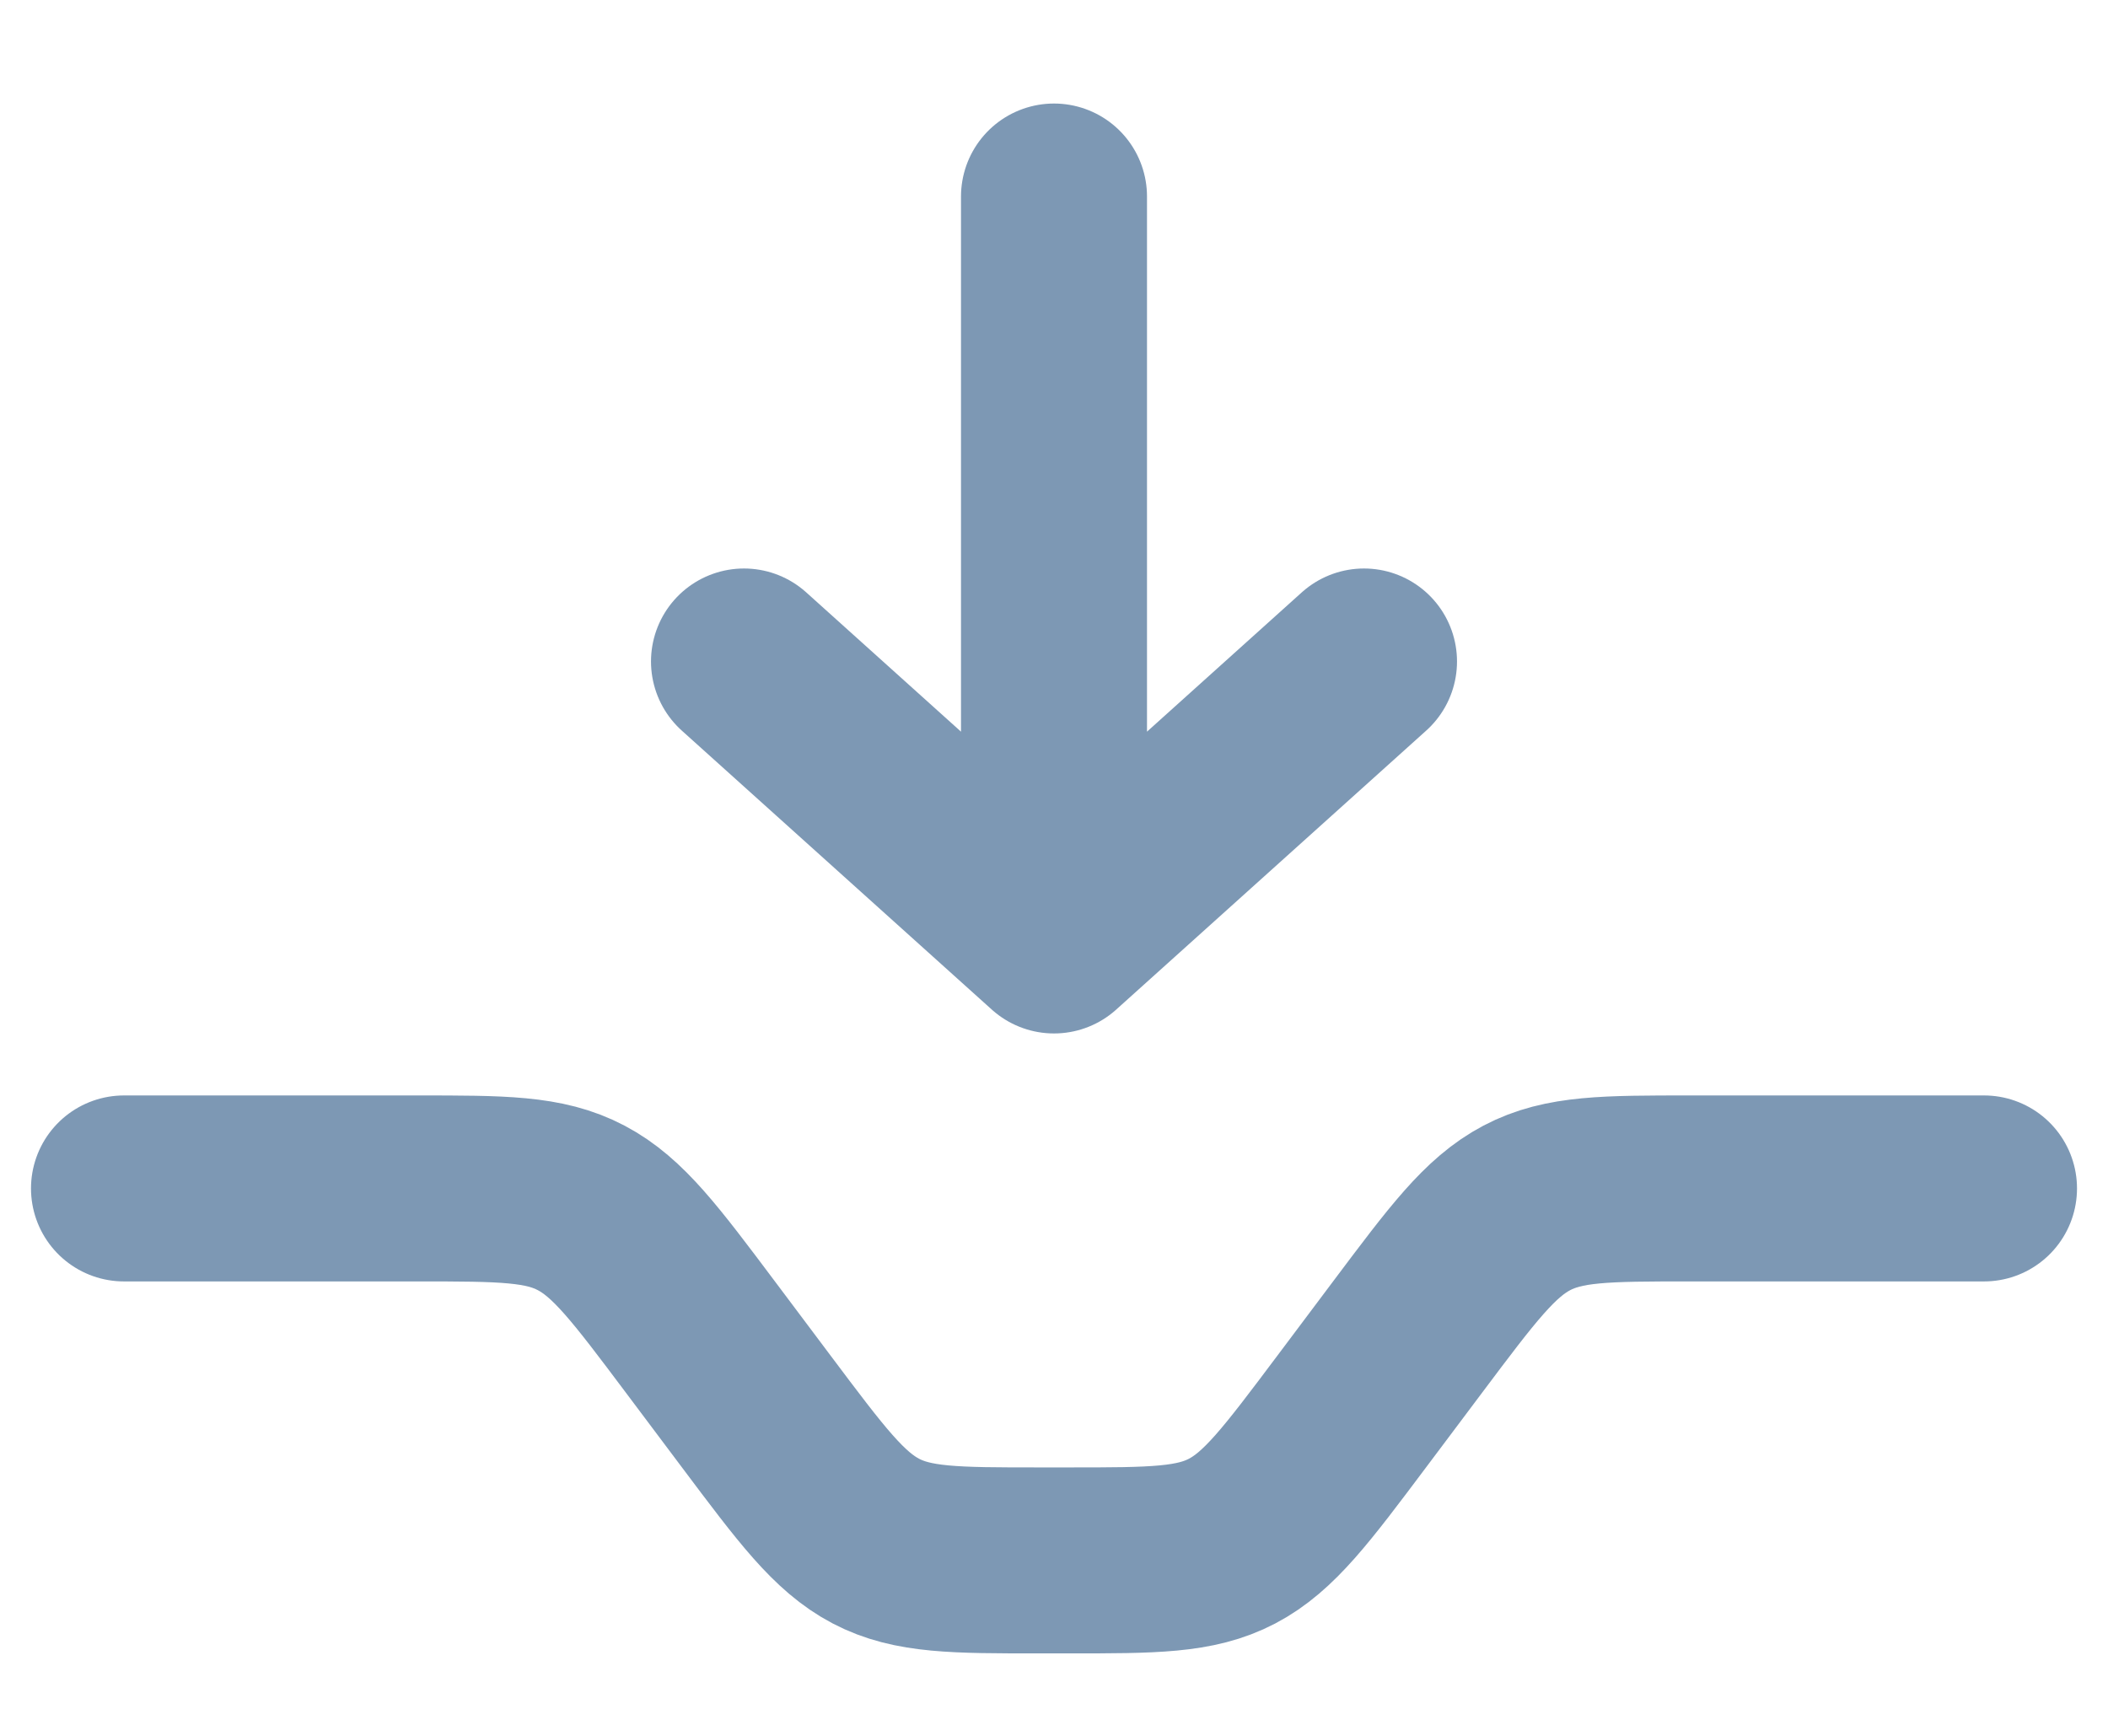
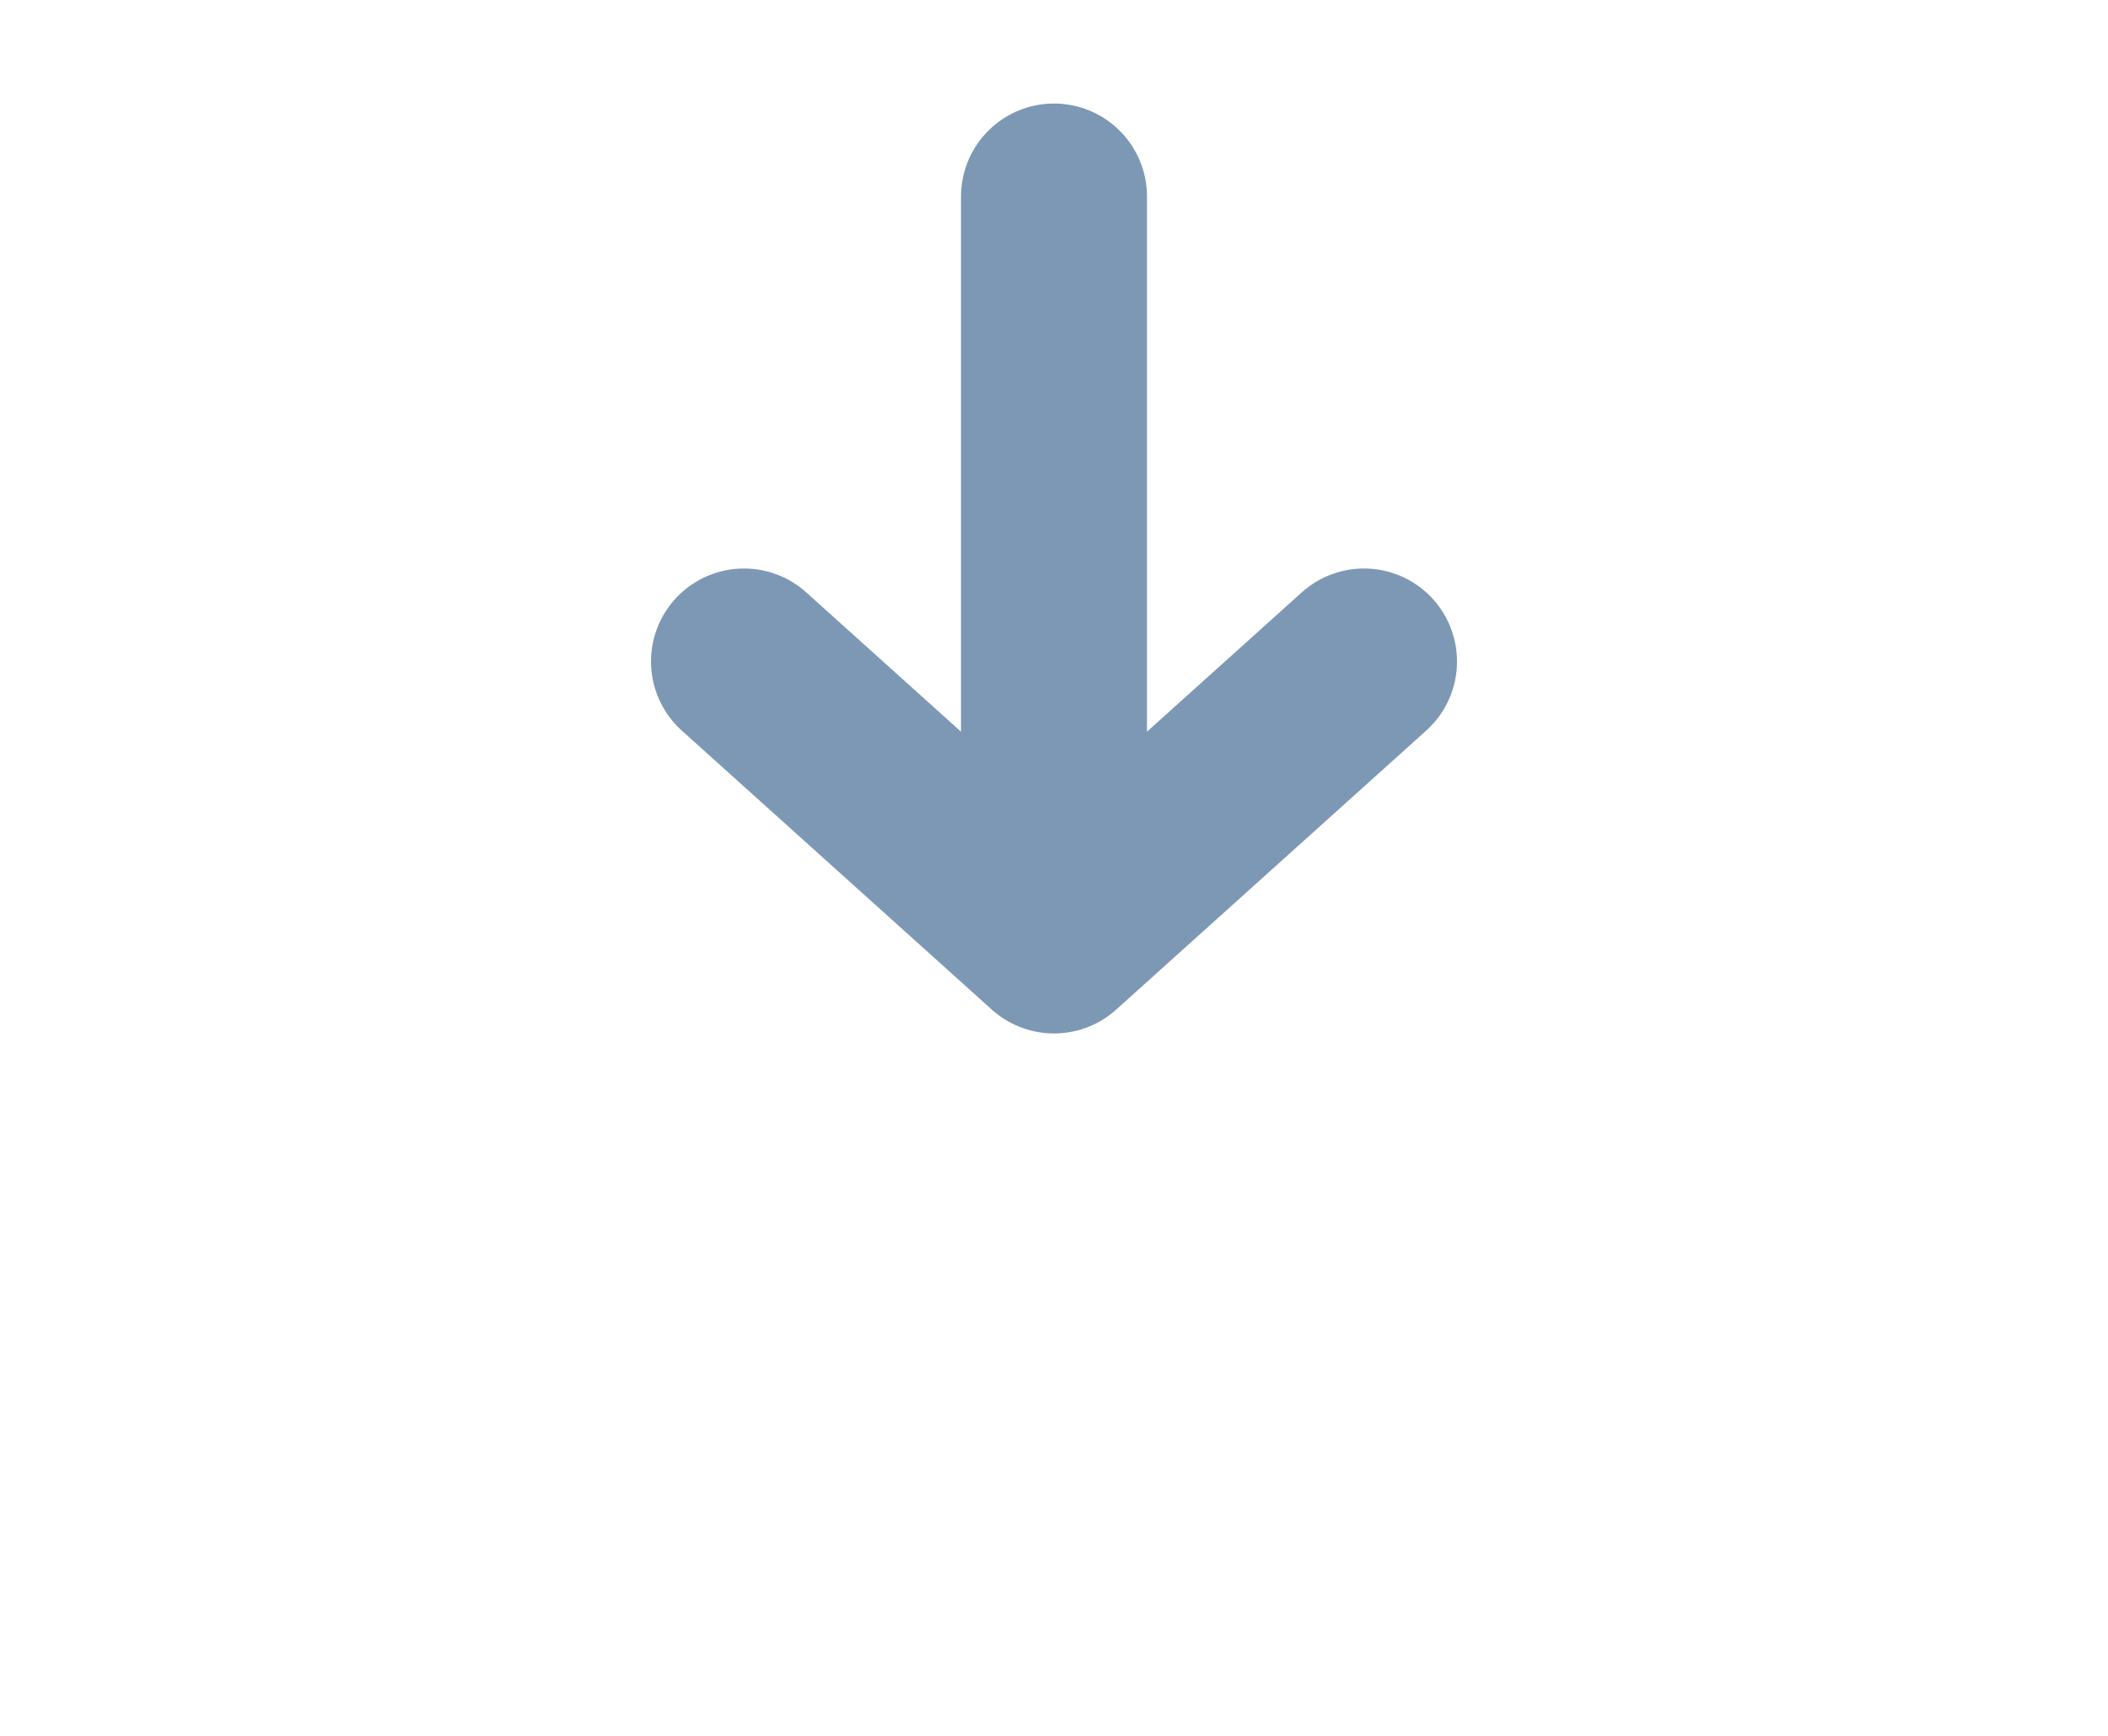
<svg xmlns="http://www.w3.org/2000/svg" width="17" height="14" viewBox="0 0 17 14" fill="none">
  <path d="M8.5 1.585L8.5 7.585M8.5 7.585L11 5.335M8.5 7.585L6 5.335" stroke="#7D98B4" stroke-width="1.5" stroke-linecap="round" stroke-linejoin="round" />
-   <path d="M1 9.585H3.37C4.049 9.585 4.389 9.585 4.687 9.742C4.985 9.899 5.206 10.194 5.648 10.783L6.102 11.388C6.544 11.977 6.765 12.272 7.063 12.429C7.361 12.585 7.701 12.585 8.38 12.585H8.62C9.299 12.585 9.639 12.585 9.937 12.429C10.235 12.272 10.456 11.977 10.898 11.388L11.352 10.783C11.794 10.194 12.015 9.899 12.313 9.742C12.611 9.585 12.951 9.585 13.63 9.585H16" stroke="#7D98B4" stroke-width="1.5" stroke-linecap="round" />
</svg>